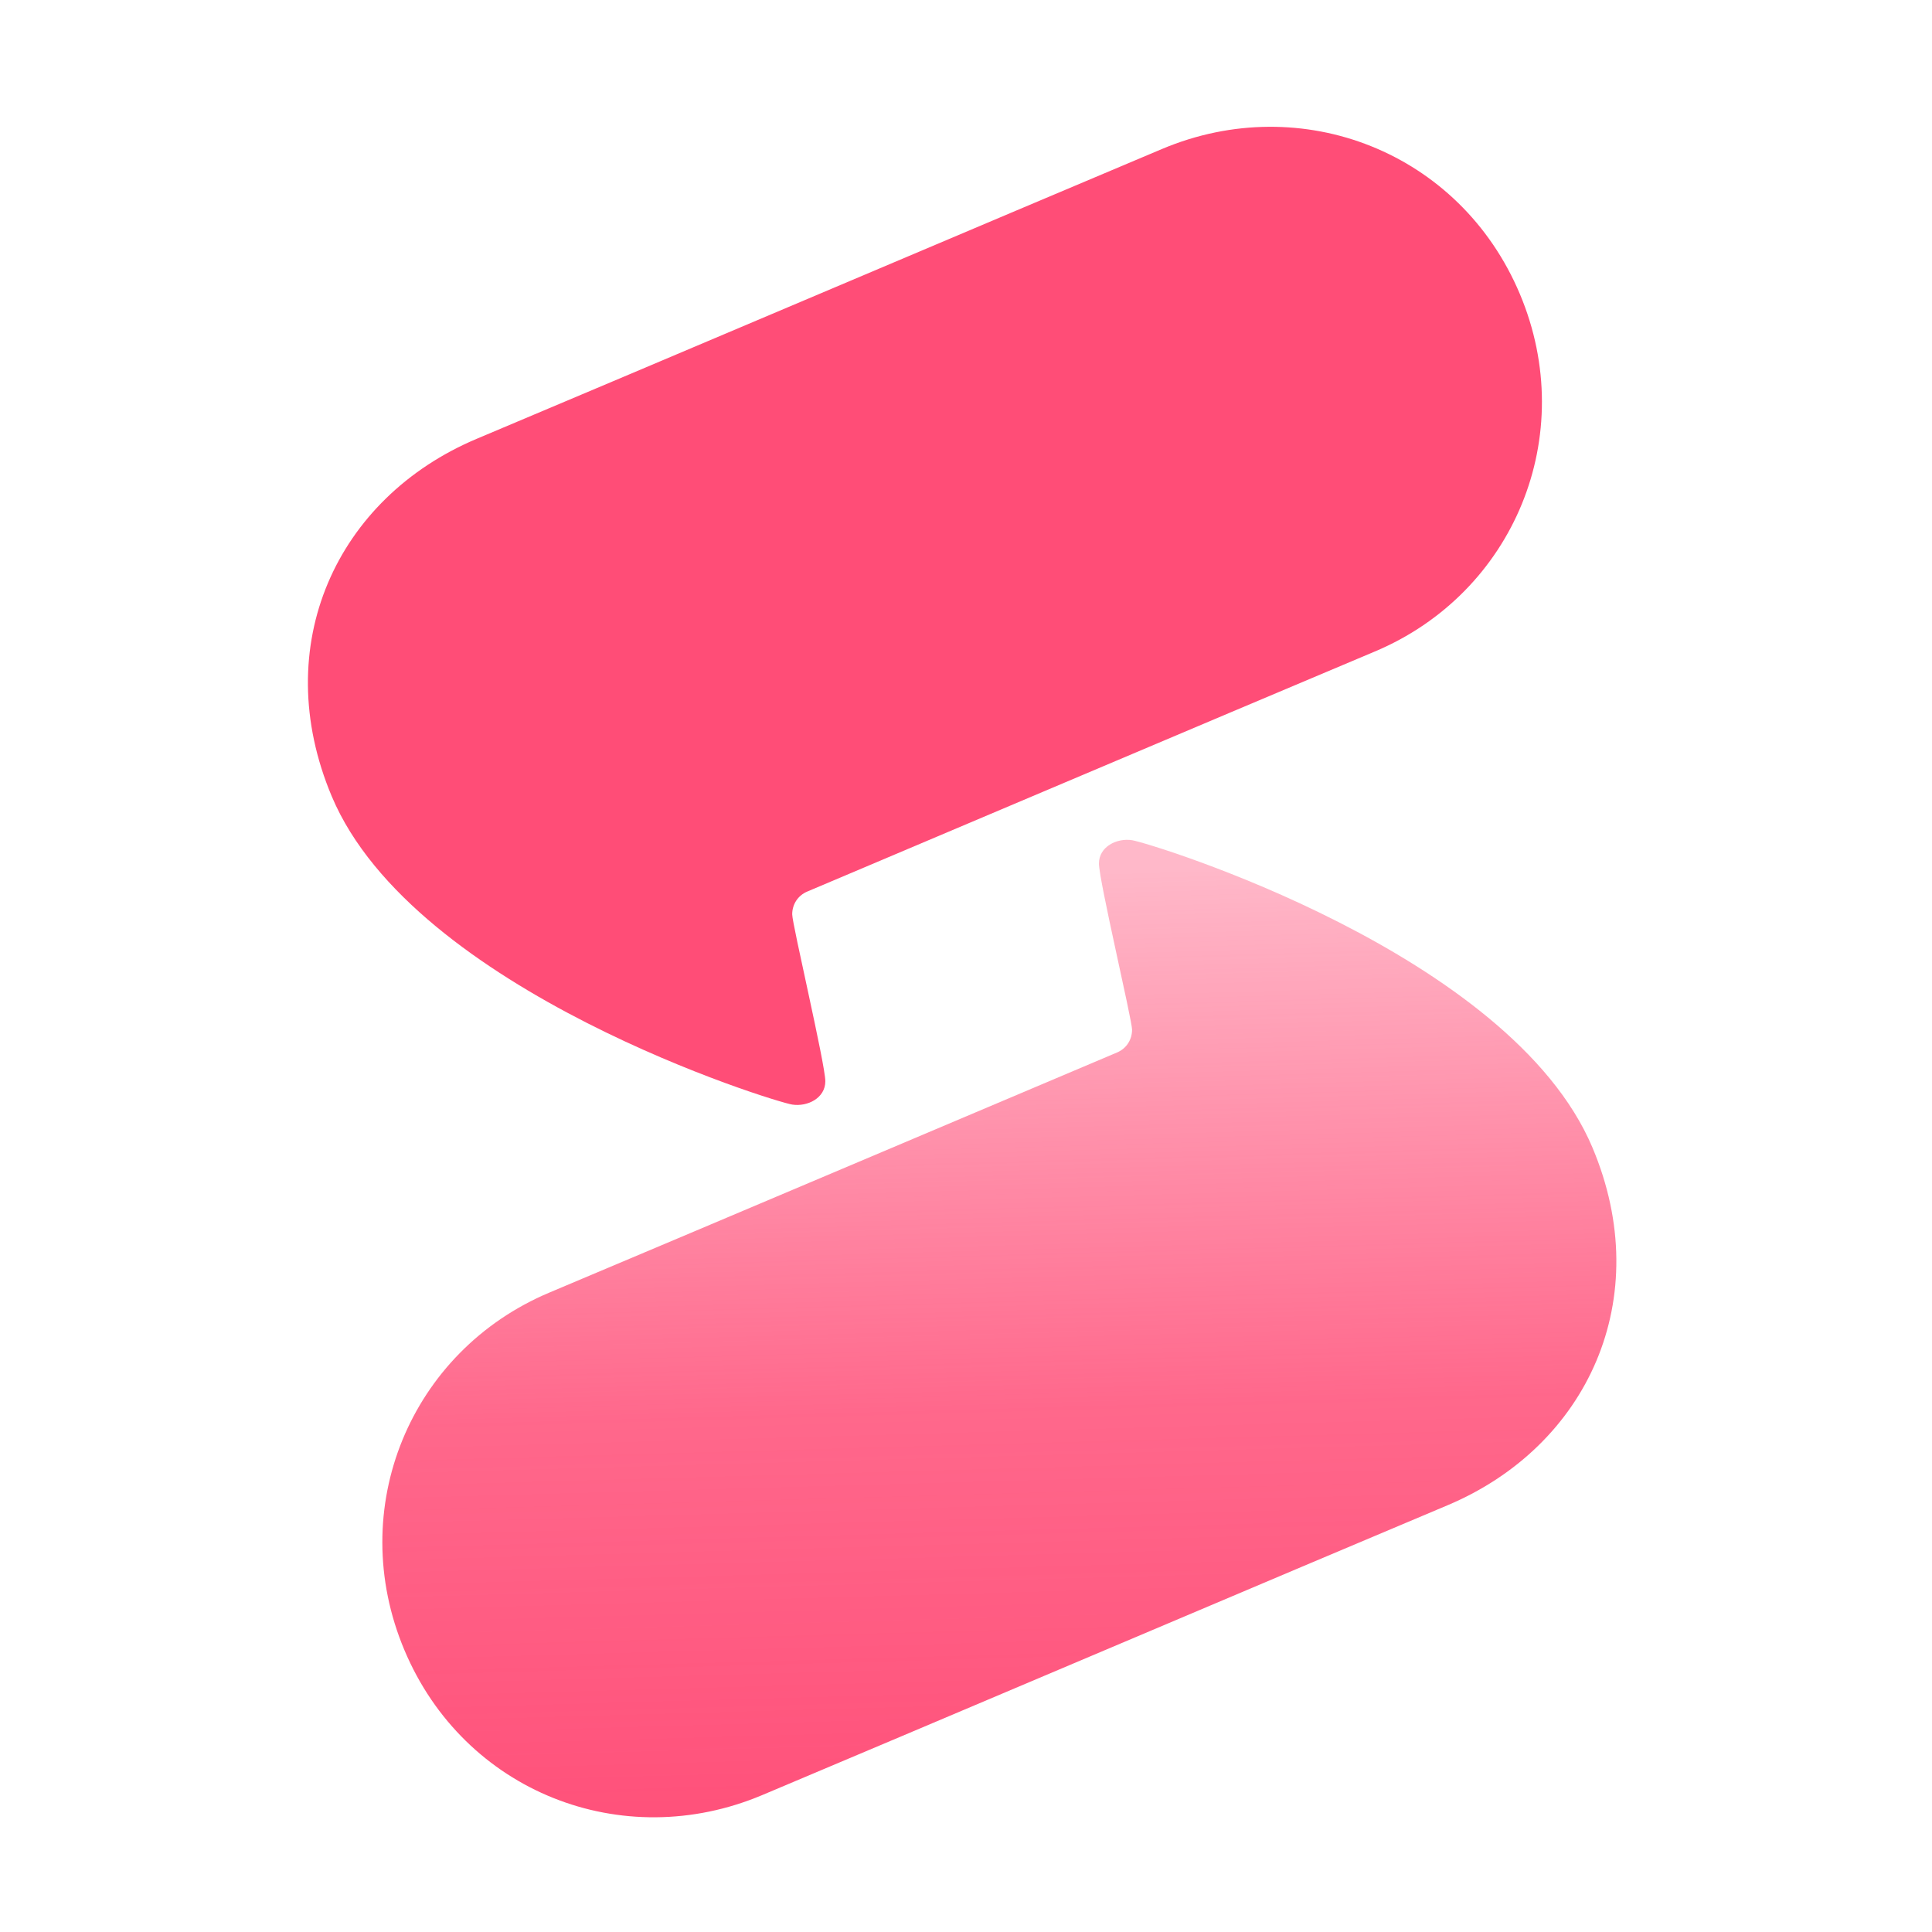
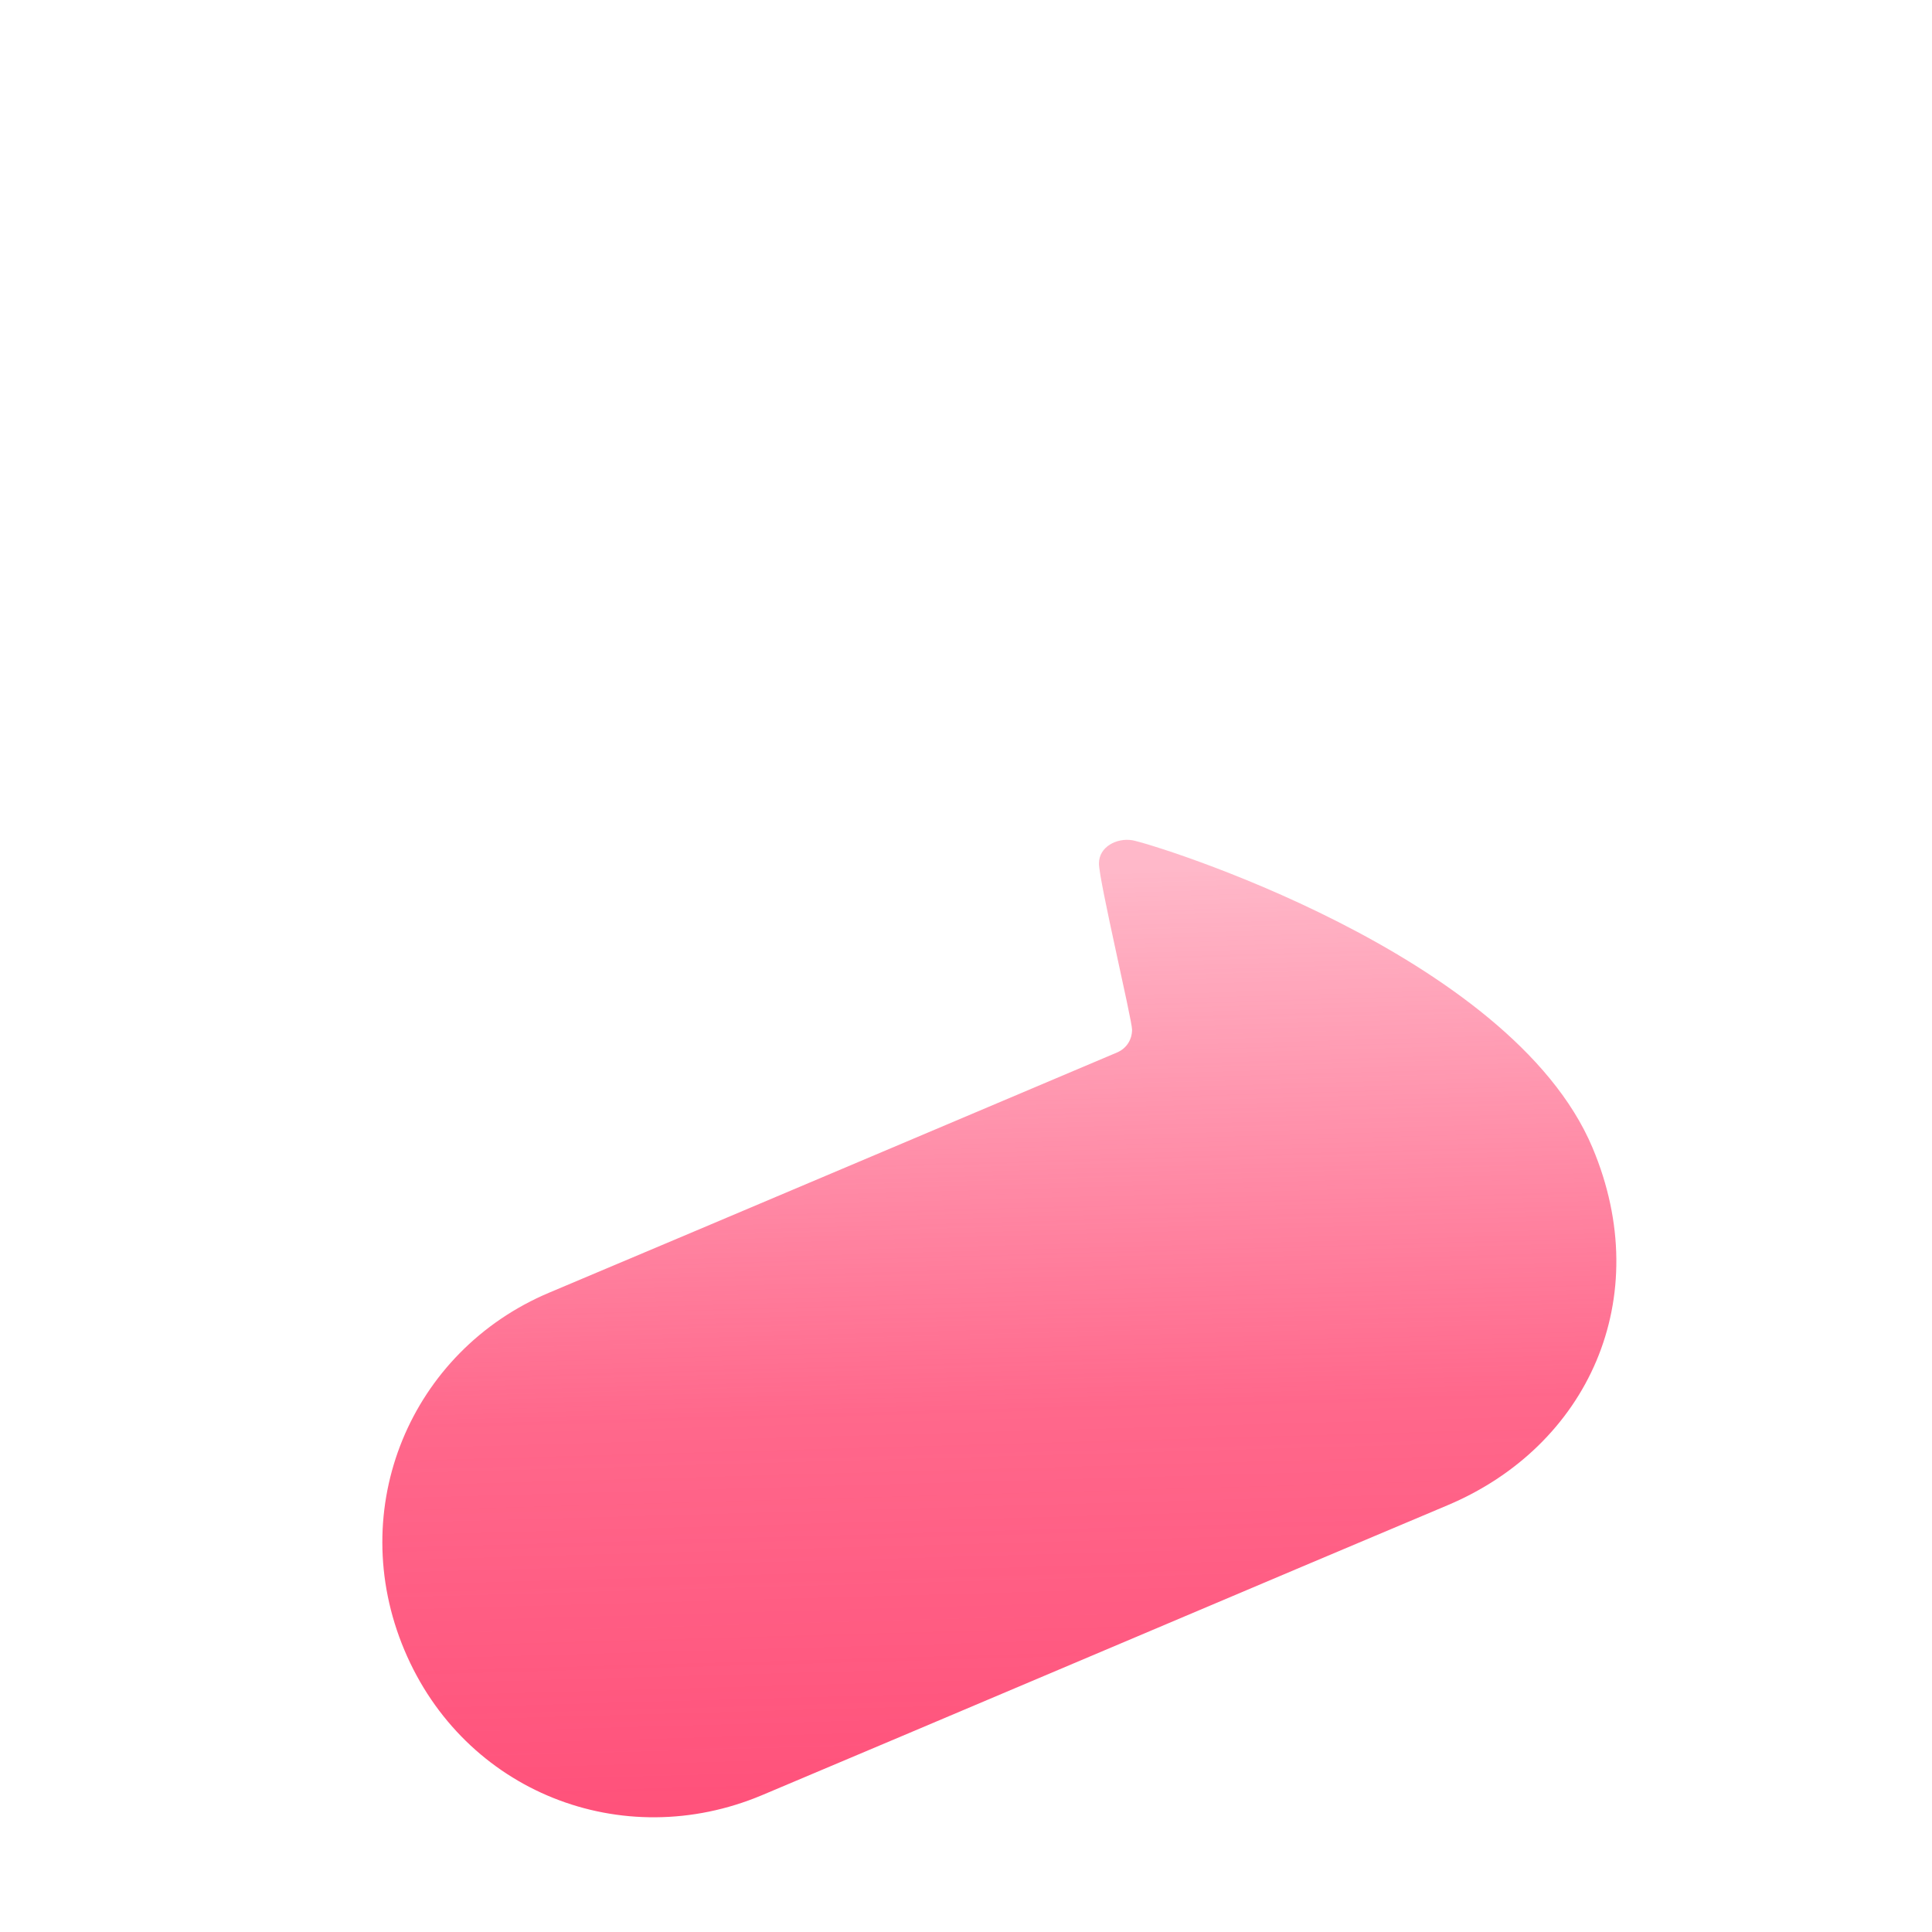
<svg xmlns="http://www.w3.org/2000/svg" width="160" height="160" viewBox="0 0 160 160" fill="none">
-   <path fill-rule="evenodd" clip-rule="evenodd" d="M39.484 36.338C27.877 41.227 22.216 53.462 27.476 65.953C34.276 82.102 64.2 91.271 65.607 91.476C66.871 91.672 68.35 90.942 68.35 89.545C68.35 88.148 65.607 76.544 65.607 75.723C65.607 74.901 66.07 74.161 66.861 73.832C67.652 73.504 102.352 58.794 113.857 53.955C125.362 49.117 130.817 36.091 125.866 24.34C120.914 12.588 107.817 7.462 96.25 12.331C84.683 17.2 51.092 31.458 39.484 36.338Z" fill="#FF4D77" />
  <path fill-rule="evenodd" clip-rule="evenodd" d="M119.875 124.661C131.483 119.771 137.144 107.536 131.884 95.045C125.084 78.897 95.16 69.787 93.752 69.582C92.489 69.386 91.01 70.116 91.01 71.513C91.01 72.91 93.752 84.454 93.752 85.276C93.752 86.098 93.29 86.837 92.499 87.166C91.708 87.495 57.008 102.205 45.503 107.043C33.997 111.882 28.543 124.907 33.494 136.659C38.445 148.421 51.543 153.537 63.11 148.667C74.687 143.798 108.268 129.54 119.875 124.661Z" fill="url(#paint0_linear_4196_19075)" />
  <defs>
    <linearGradient id="paint0_linear_4196_19075" x1="101.5" y1="155.5" x2="99.154" y2="72.01" gradientUnits="userSpaceOnUse">
      <stop stop-color="#FF4D77" />
      <stop offset="0.47" stop-color="#FF4D77" stop-opacity="0.85" />
      <stop offset="1" stop-color="#FF4D77" stop-opacity="0.4" />
    </linearGradient>
  </defs>
</svg>